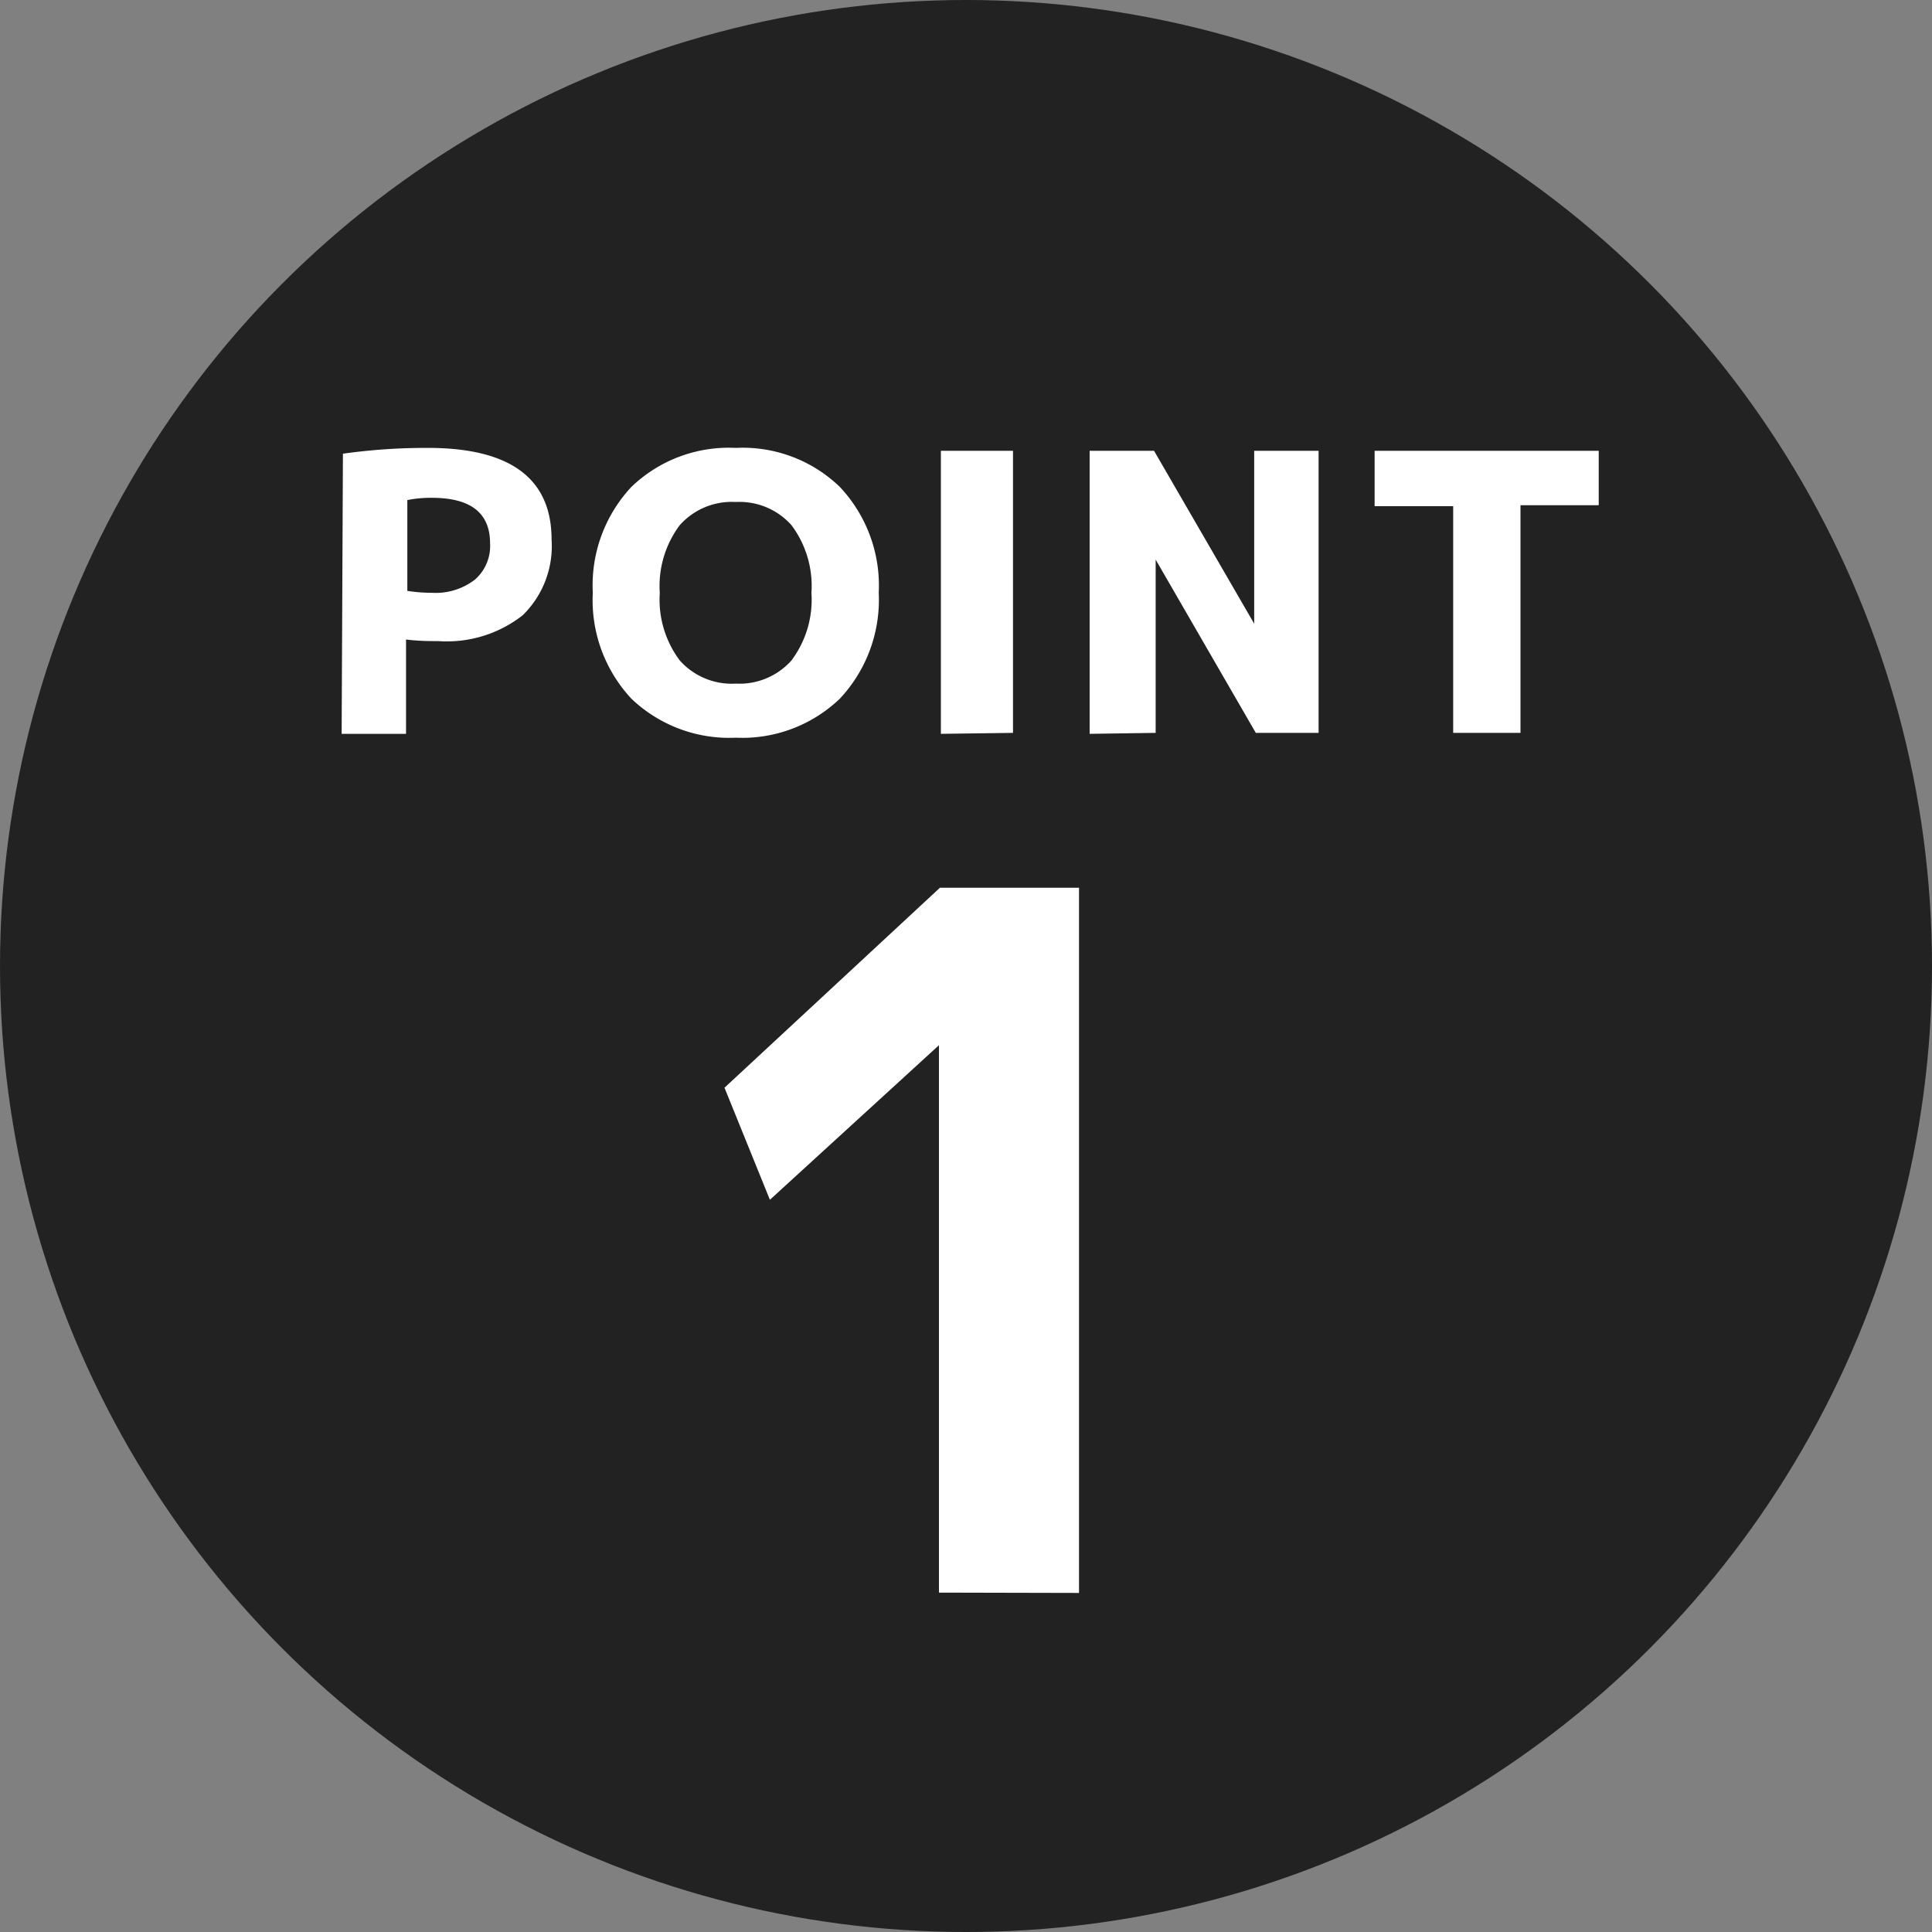
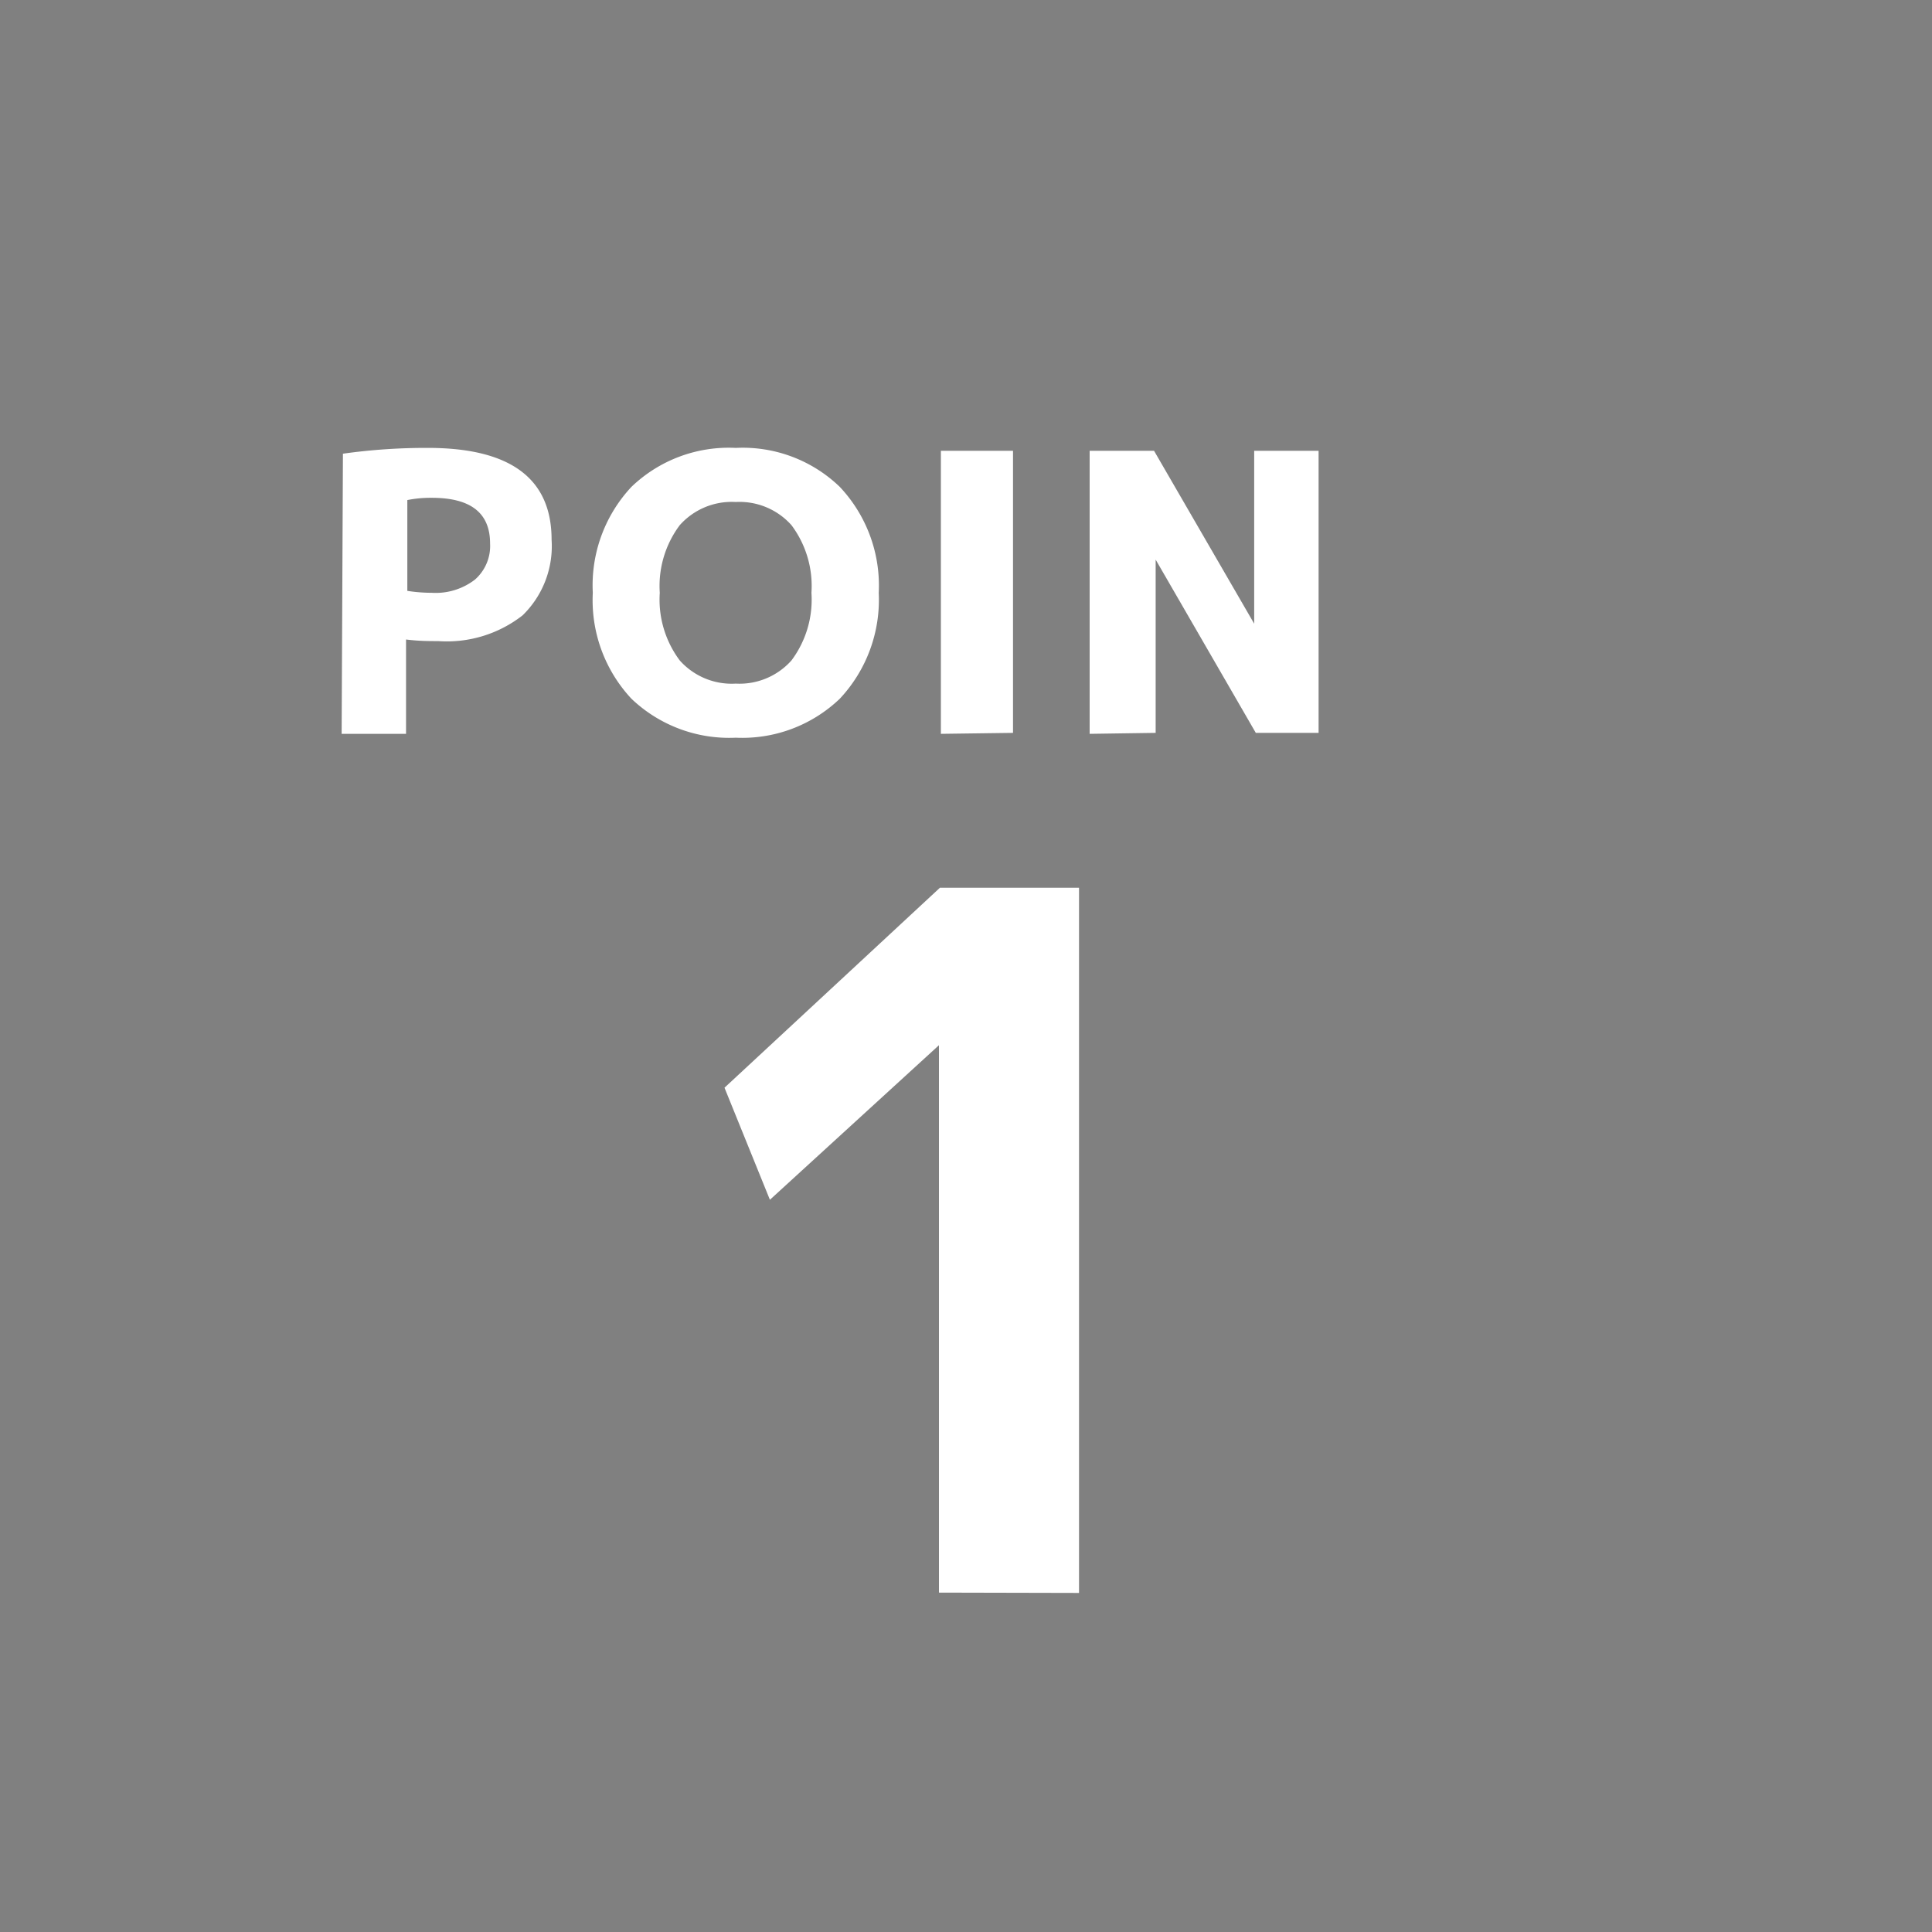
<svg xmlns="http://www.w3.org/2000/svg" viewBox="0 0 60 60">
  <rect x="0" y="0" width="60" height="60" fill="#808080" stroke="none" />
  <defs>
    <style>.cls-1{fill:#222;}.cls-2{fill:#fff;}</style>
  </defs>
  <g id="レイヤー_2" data-name="レイヤー 2">
    <g id="コンテンツ">
-       <circle class="cls-1" cx="30" cy="30" r="30" />
      <path class="cls-2" d="M10.65,14.09a18.46,18.46,0,0,1,2.64-.18q3.84,0,3.84,2.85a3,3,0,0,1-.9,2.35,3.82,3.82,0,0,1-2.62.8c-.29,0-.61,0-1-.05v2.93h-2Zm2,4.26a5,5,0,0,0,.76.06A2,2,0,0,0,14.75,18a1.39,1.39,0,0,0,.47-1.12c0-.95-.6-1.42-1.81-1.42a3.7,3.7,0,0,0-.76.07Z" />
      <path class="cls-2" d="M19.61,15.12a4.36,4.36,0,0,1,3.24-1.21,4.34,4.34,0,0,1,3.23,1.21,4.47,4.47,0,0,1,1.21,3.29,4.49,4.49,0,0,1-1.21,3.29,4.38,4.38,0,0,1-3.23,1.21,4.4,4.4,0,0,1-3.24-1.21,4.48,4.48,0,0,1-1.2-3.29A4.47,4.47,0,0,1,19.61,15.12Zm1.5,5.39a2.16,2.16,0,0,0,1.74.72,2.16,2.16,0,0,0,1.73-.72,3.15,3.15,0,0,0,.62-2.1,3.15,3.15,0,0,0-.62-2.1,2.16,2.16,0,0,0-1.73-.72,2.16,2.16,0,0,0-1.74.72,3.15,3.15,0,0,0-.62,2.1A3.15,3.15,0,0,0,21.11,20.51Z" />
      <path class="cls-2" d="M29.22,22.79V14h2.24v8.76Z" />
      <path class="cls-2" d="M33.84,22.79V14h2l3.11,5.37h0V14h2v8.76H39l-3.11-5.38h0v5.38Z" />
-       <path class="cls-2" d="M49.65,14v1.69H47.22v7.07H45.13V15.72H42.69V14Z" />
      <path class="cls-2" d="M29.16,49.46v-17h0l-5.25,4.8-1.41-3.48,6.69-6.21h4.32v21.9Z" />
    </g>
  </g>
</svg>